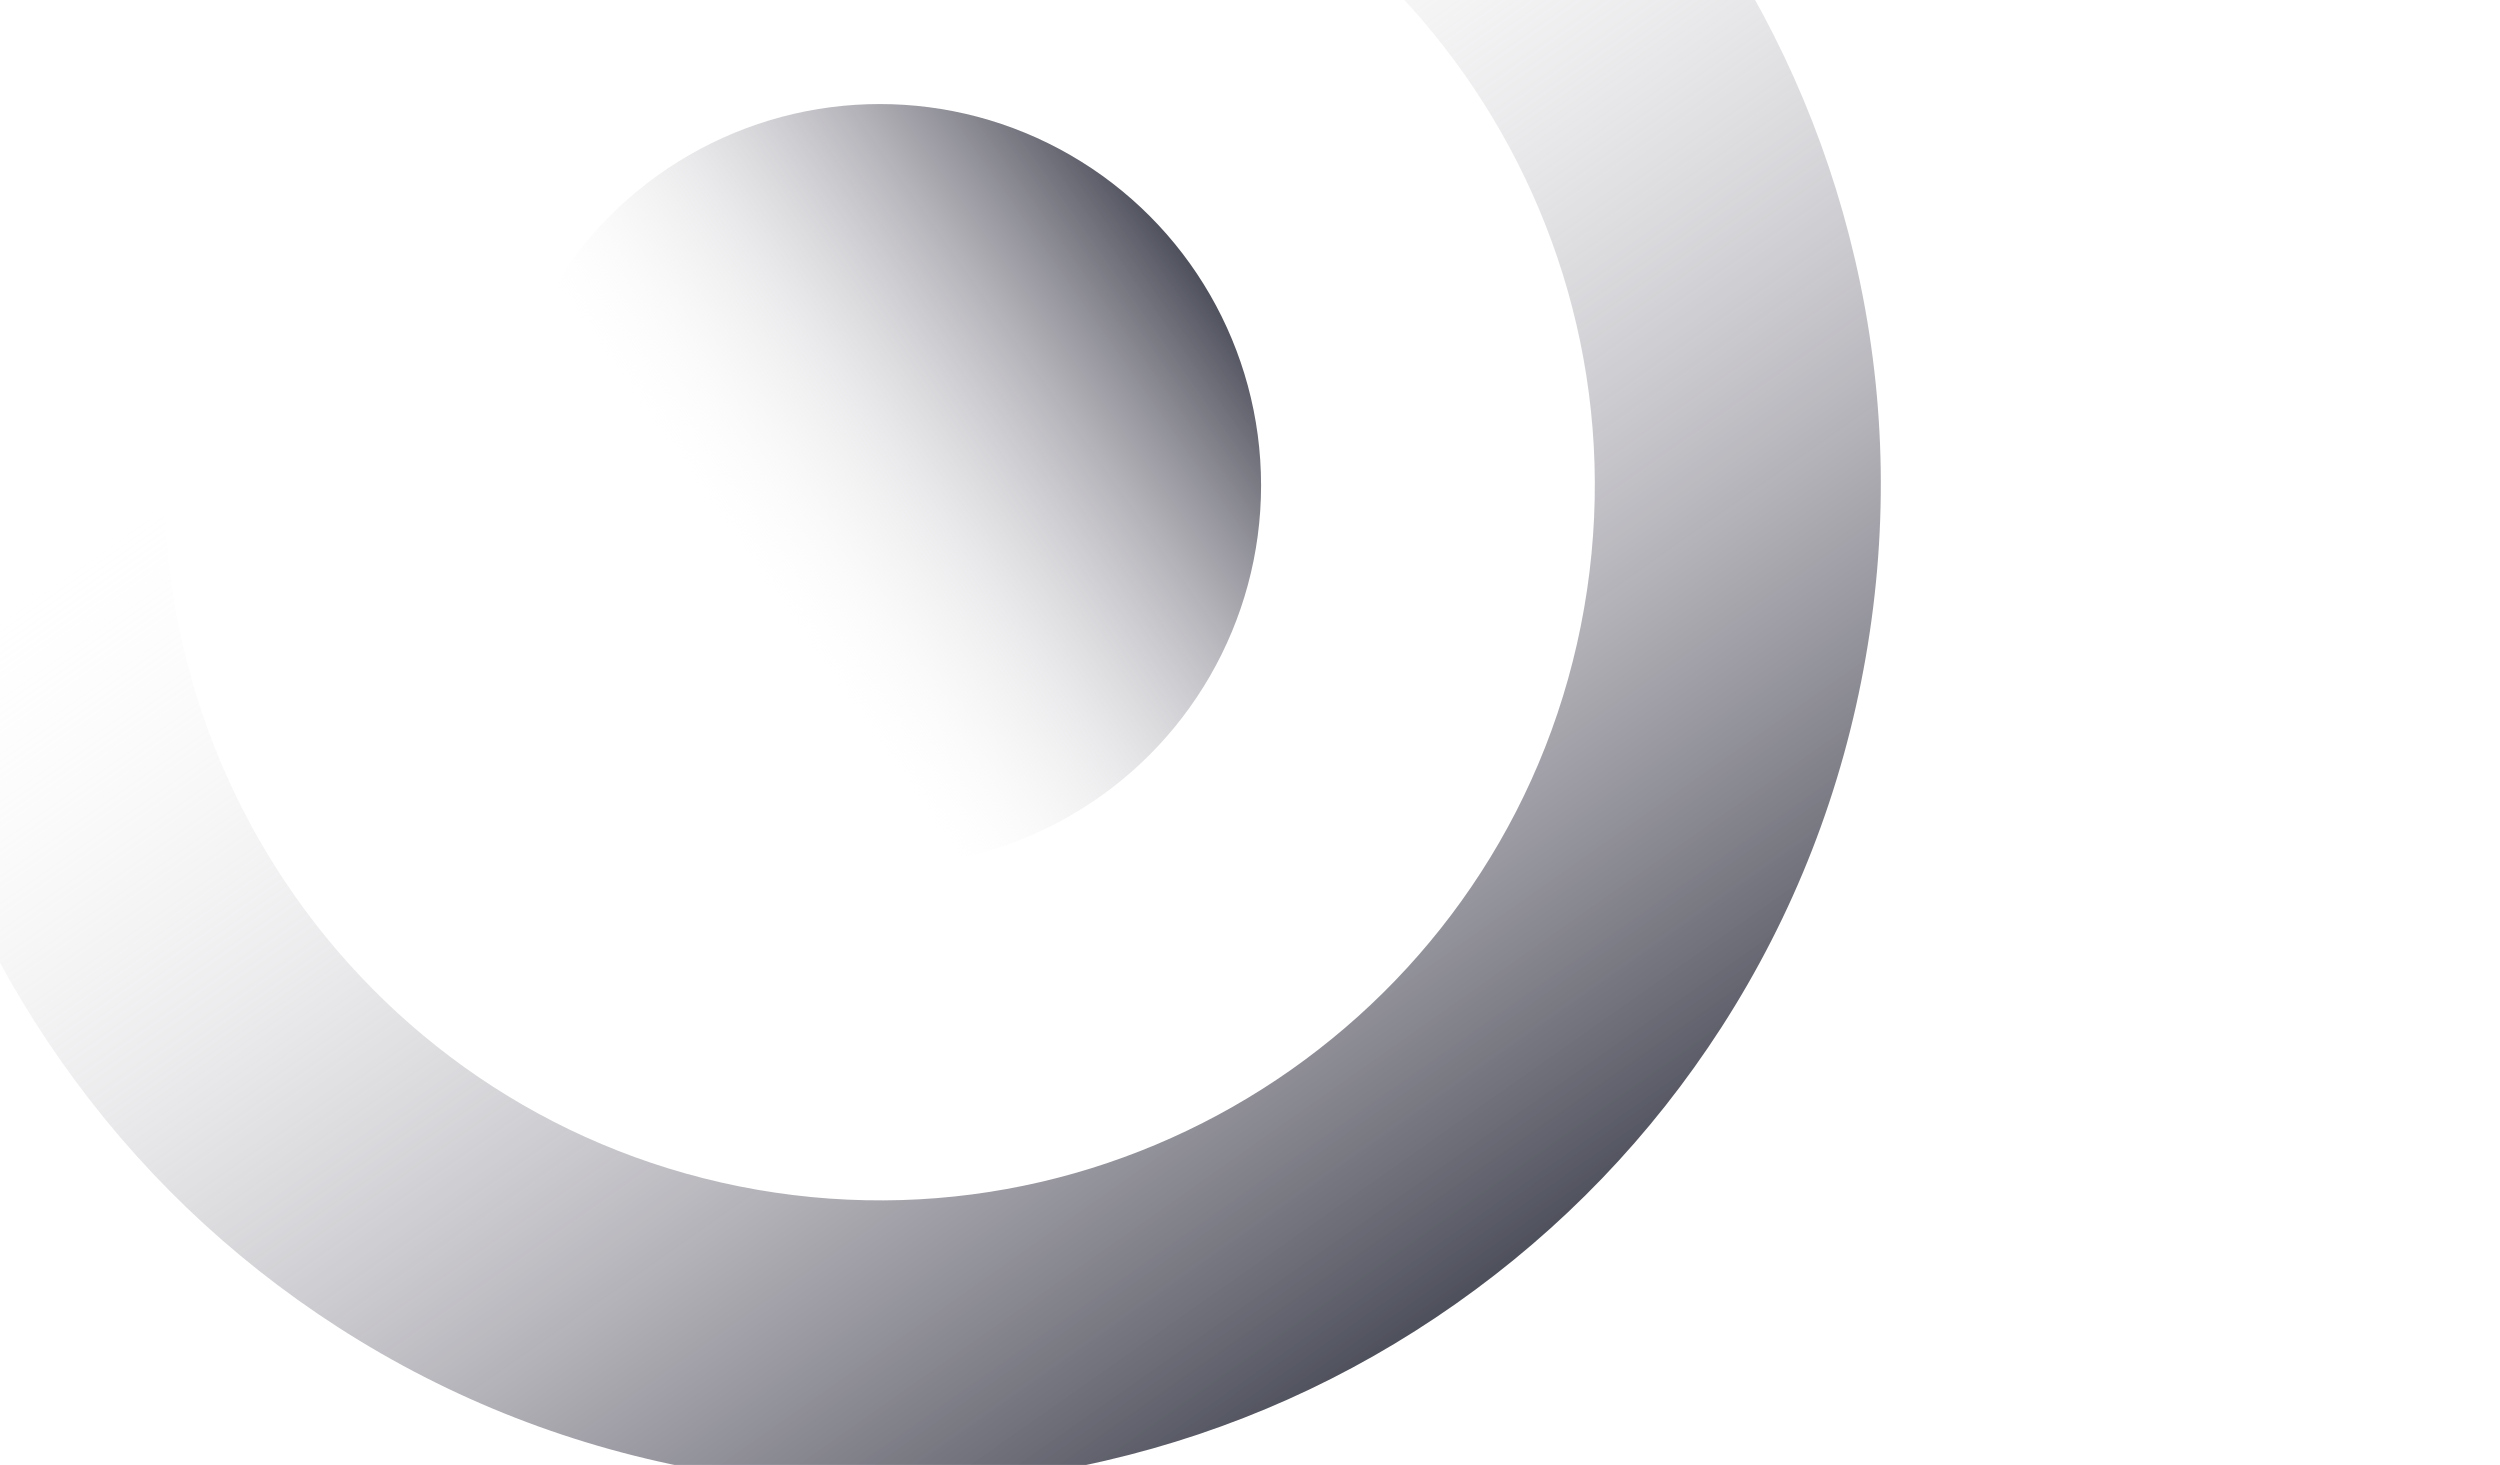
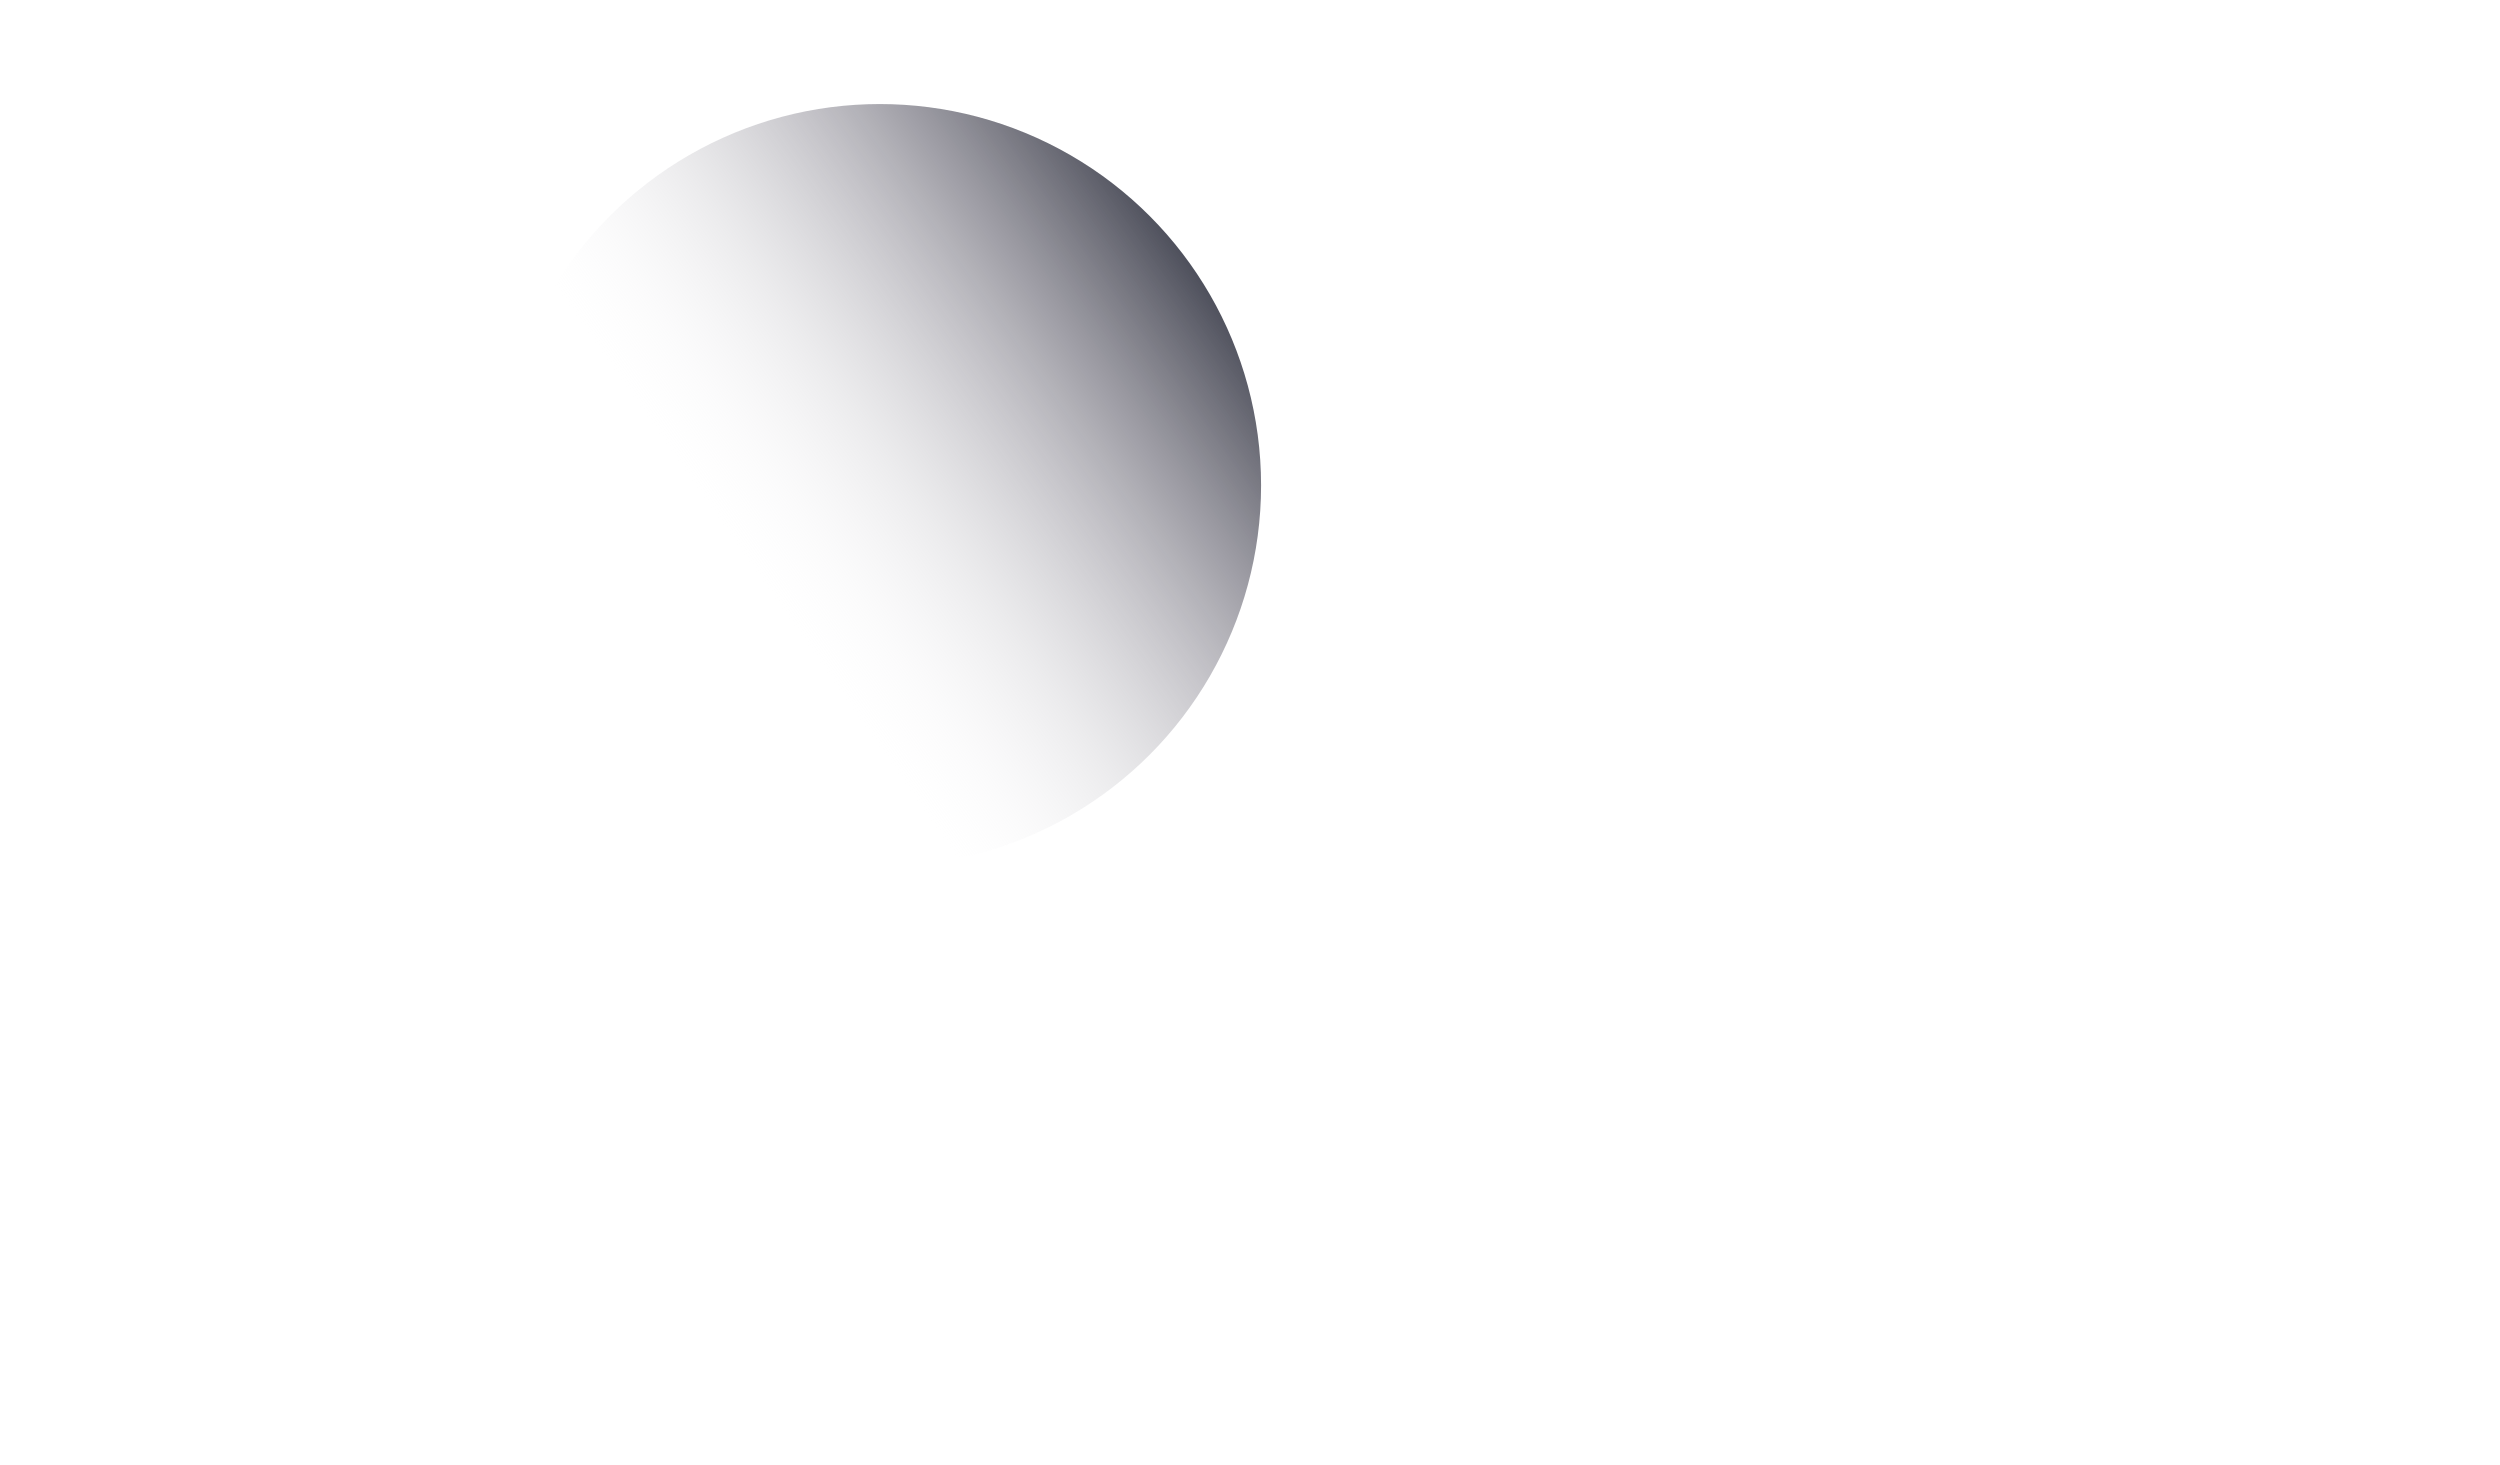
<svg xmlns="http://www.w3.org/2000/svg" xmlns:xlink="http://www.w3.org/1999/xlink" version="1.1" id="Слой_1" x="0px" y="0px" viewBox="0 0 428.9 251.32" style="enable-background:new 0 0 428.9 251.32;" xml:space="preserve">
  <style type="text/css">
	.st0{clip-path:url(#SVGID_2_);}
	.st1{fill:url(#SVGID_3_);}
	.st2{fill:url(#SVGID_4_);}
</style>
  <g>
    <g>
      <defs>
        <rect id="SVGID_1_" width="428.9" height="251.32" />
      </defs>
      <clipPath id="SVGID_2_">
        <use xlink:href="#SVGID_1_" style="overflow:visible;" />
      </clipPath>
      <g class="st0">
        <linearGradient id="SVGID_3_" gradientUnits="userSpaceOnUse" x1="-5990.087" y1="4047.598" x2="-5859.255" y2="4047.598" gradientTransform="matrix(-0.818 0.575 -0.575 -0.818 -2365.784 6802.709)">
          <stop offset="0" style="stop-color:#4B4D59" />
          <stop offset="0.104" style="stop-color:#656570;stop-opacity:0.852" />
          <stop offset="0.305" style="stop-color:#9997A0;stop-opacity:0.567" />
          <stop offset="0.479" style="stop-color:#C4C3C8;stop-opacity:0.32" />
          <stop offset="0.618" style="stop-color:#E1E0E4;stop-opacity:0.123" />
          <stop offset="0.705" style="stop-color:#ECECEF;stop-opacity:0" />
        </linearGradient>
        <circle class="st1" cx="150.93" cy="83.27" r="65.42" />
        <g>
          <linearGradient id="SVGID_4_" gradientUnits="userSpaceOnUse" x1="-3640.894" y1="5704.145" x2="-3297.484" y2="5704.145" gradientTransform="matrix(-0.575 -0.818 0.818 -0.575 -6510.507 527.998)">
            <stop offset="0" style="stop-color:#4B4D59" />
            <stop offset="0.104" style="stop-color:#656570;stop-opacity:0.852" />
            <stop offset="0.305" style="stop-color:#9997A0;stop-opacity:0.567" />
            <stop offset="0.479" style="stop-color:#C4C3C8;stop-opacity:0.32" />
            <stop offset="0.618" style="stop-color:#E1E0E4;stop-opacity:0.123" />
            <stop offset="0.705" style="stop-color:#ECECEF;stop-opacity:0" />
          </linearGradient>
-           <path class="st2" d="M-18.23,53.82C-14.26,31-5.93,9.62,6.53-9.71c12.03-18.66,27.37-34.63,45.6-47.45      c18.23-12.83,38.44-21.87,60.07-26.89c22.41-5.2,45.34-5.82,68.17-1.84c22.83,3.97,44.2,12.3,63.54,24.76      c18.66,12.03,34.63,27.37,47.45,45.6c12.83,18.23,21.87,38.44,26.89,60.07c5.2,22.41,5.82,45.34,1.84,68.17      c-3.97,22.83-12.3,44.2-24.76,63.54c-12.03,18.66-27.37,34.63-45.6,47.45c-18.23,12.83-38.44,21.87-60.07,26.89      c-22.41,5.2-45.34,5.82-68.17,1.84c-22.83-3.97-44.2-12.3-63.54-24.76c-18.66-12.03-34.63-27.37-47.45-45.6      c-12.83-18.23-21.87-38.44-26.89-60.07C-21.58,99.59-22.2,76.65-18.23,53.82z M271.78,104.3      c11.6-66.64-33.18-130.28-99.82-141.88C105.33-49.18,41.68-4.4,30.08,62.23c-11.6,66.64,33.18,130.28,99.82,141.88      C196.54,215.71,260.18,170.94,271.78,104.3z" />
        </g>
      </g>
    </g>
  </g>
</svg>